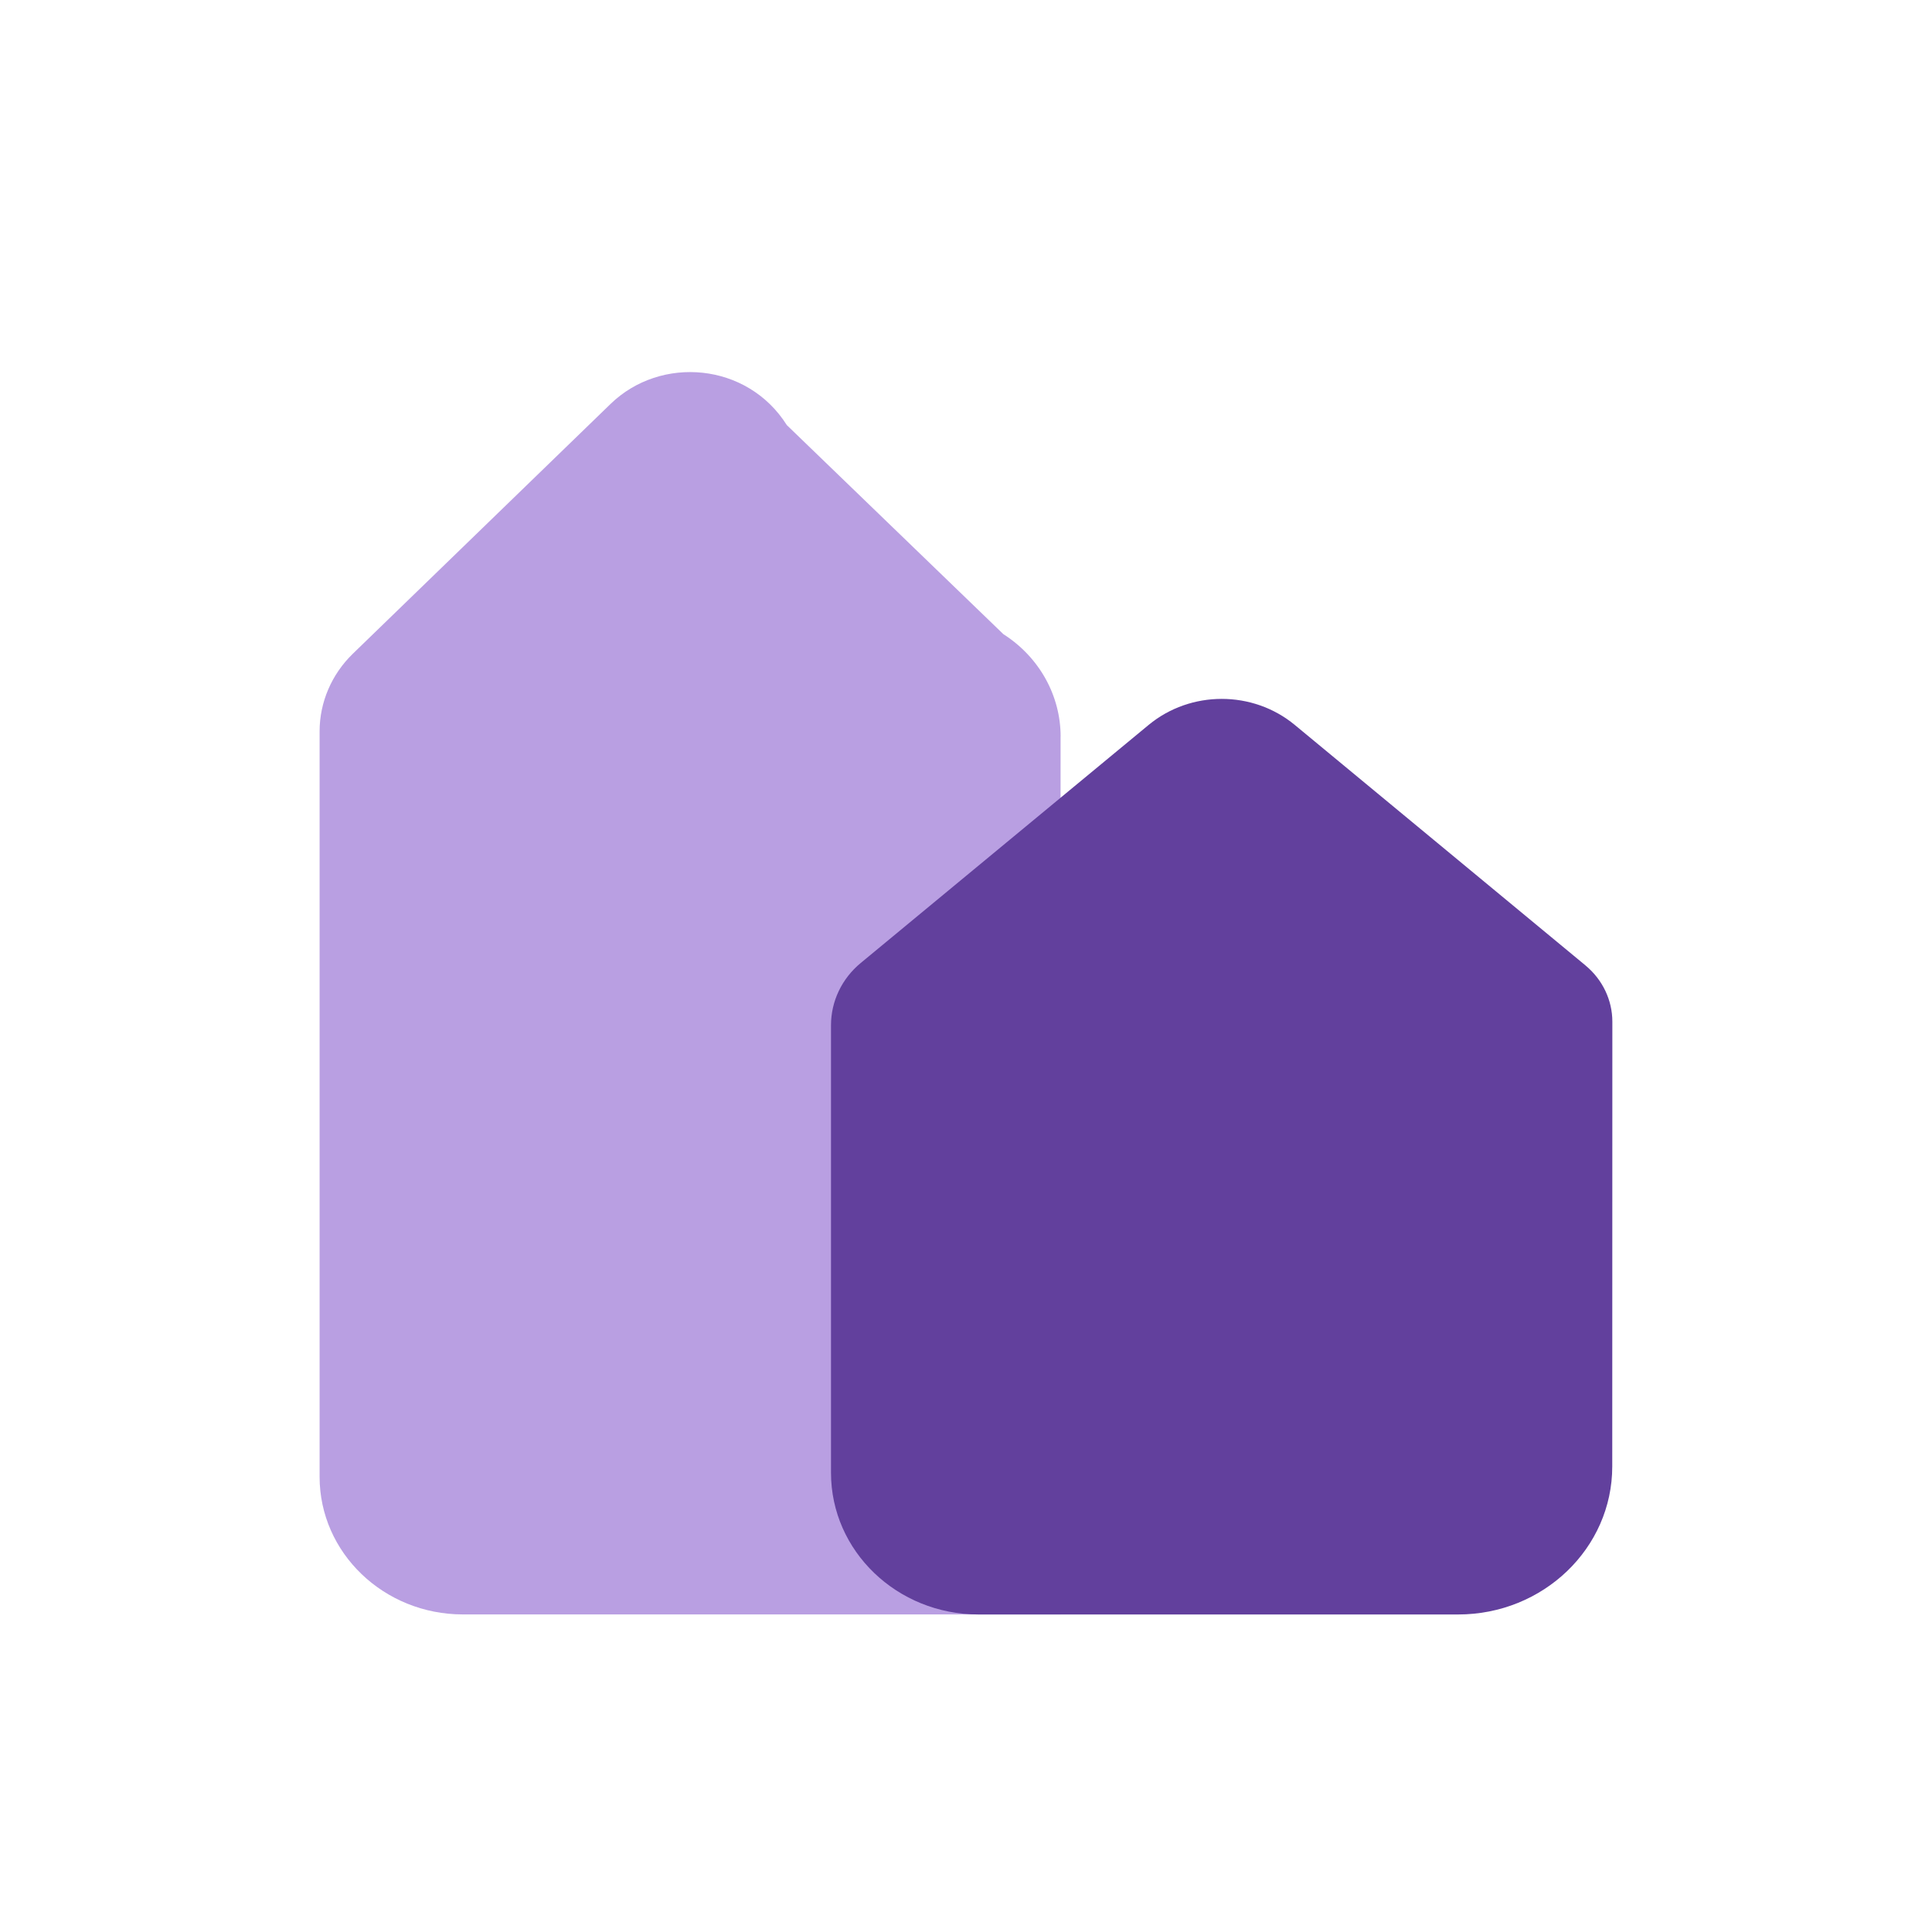
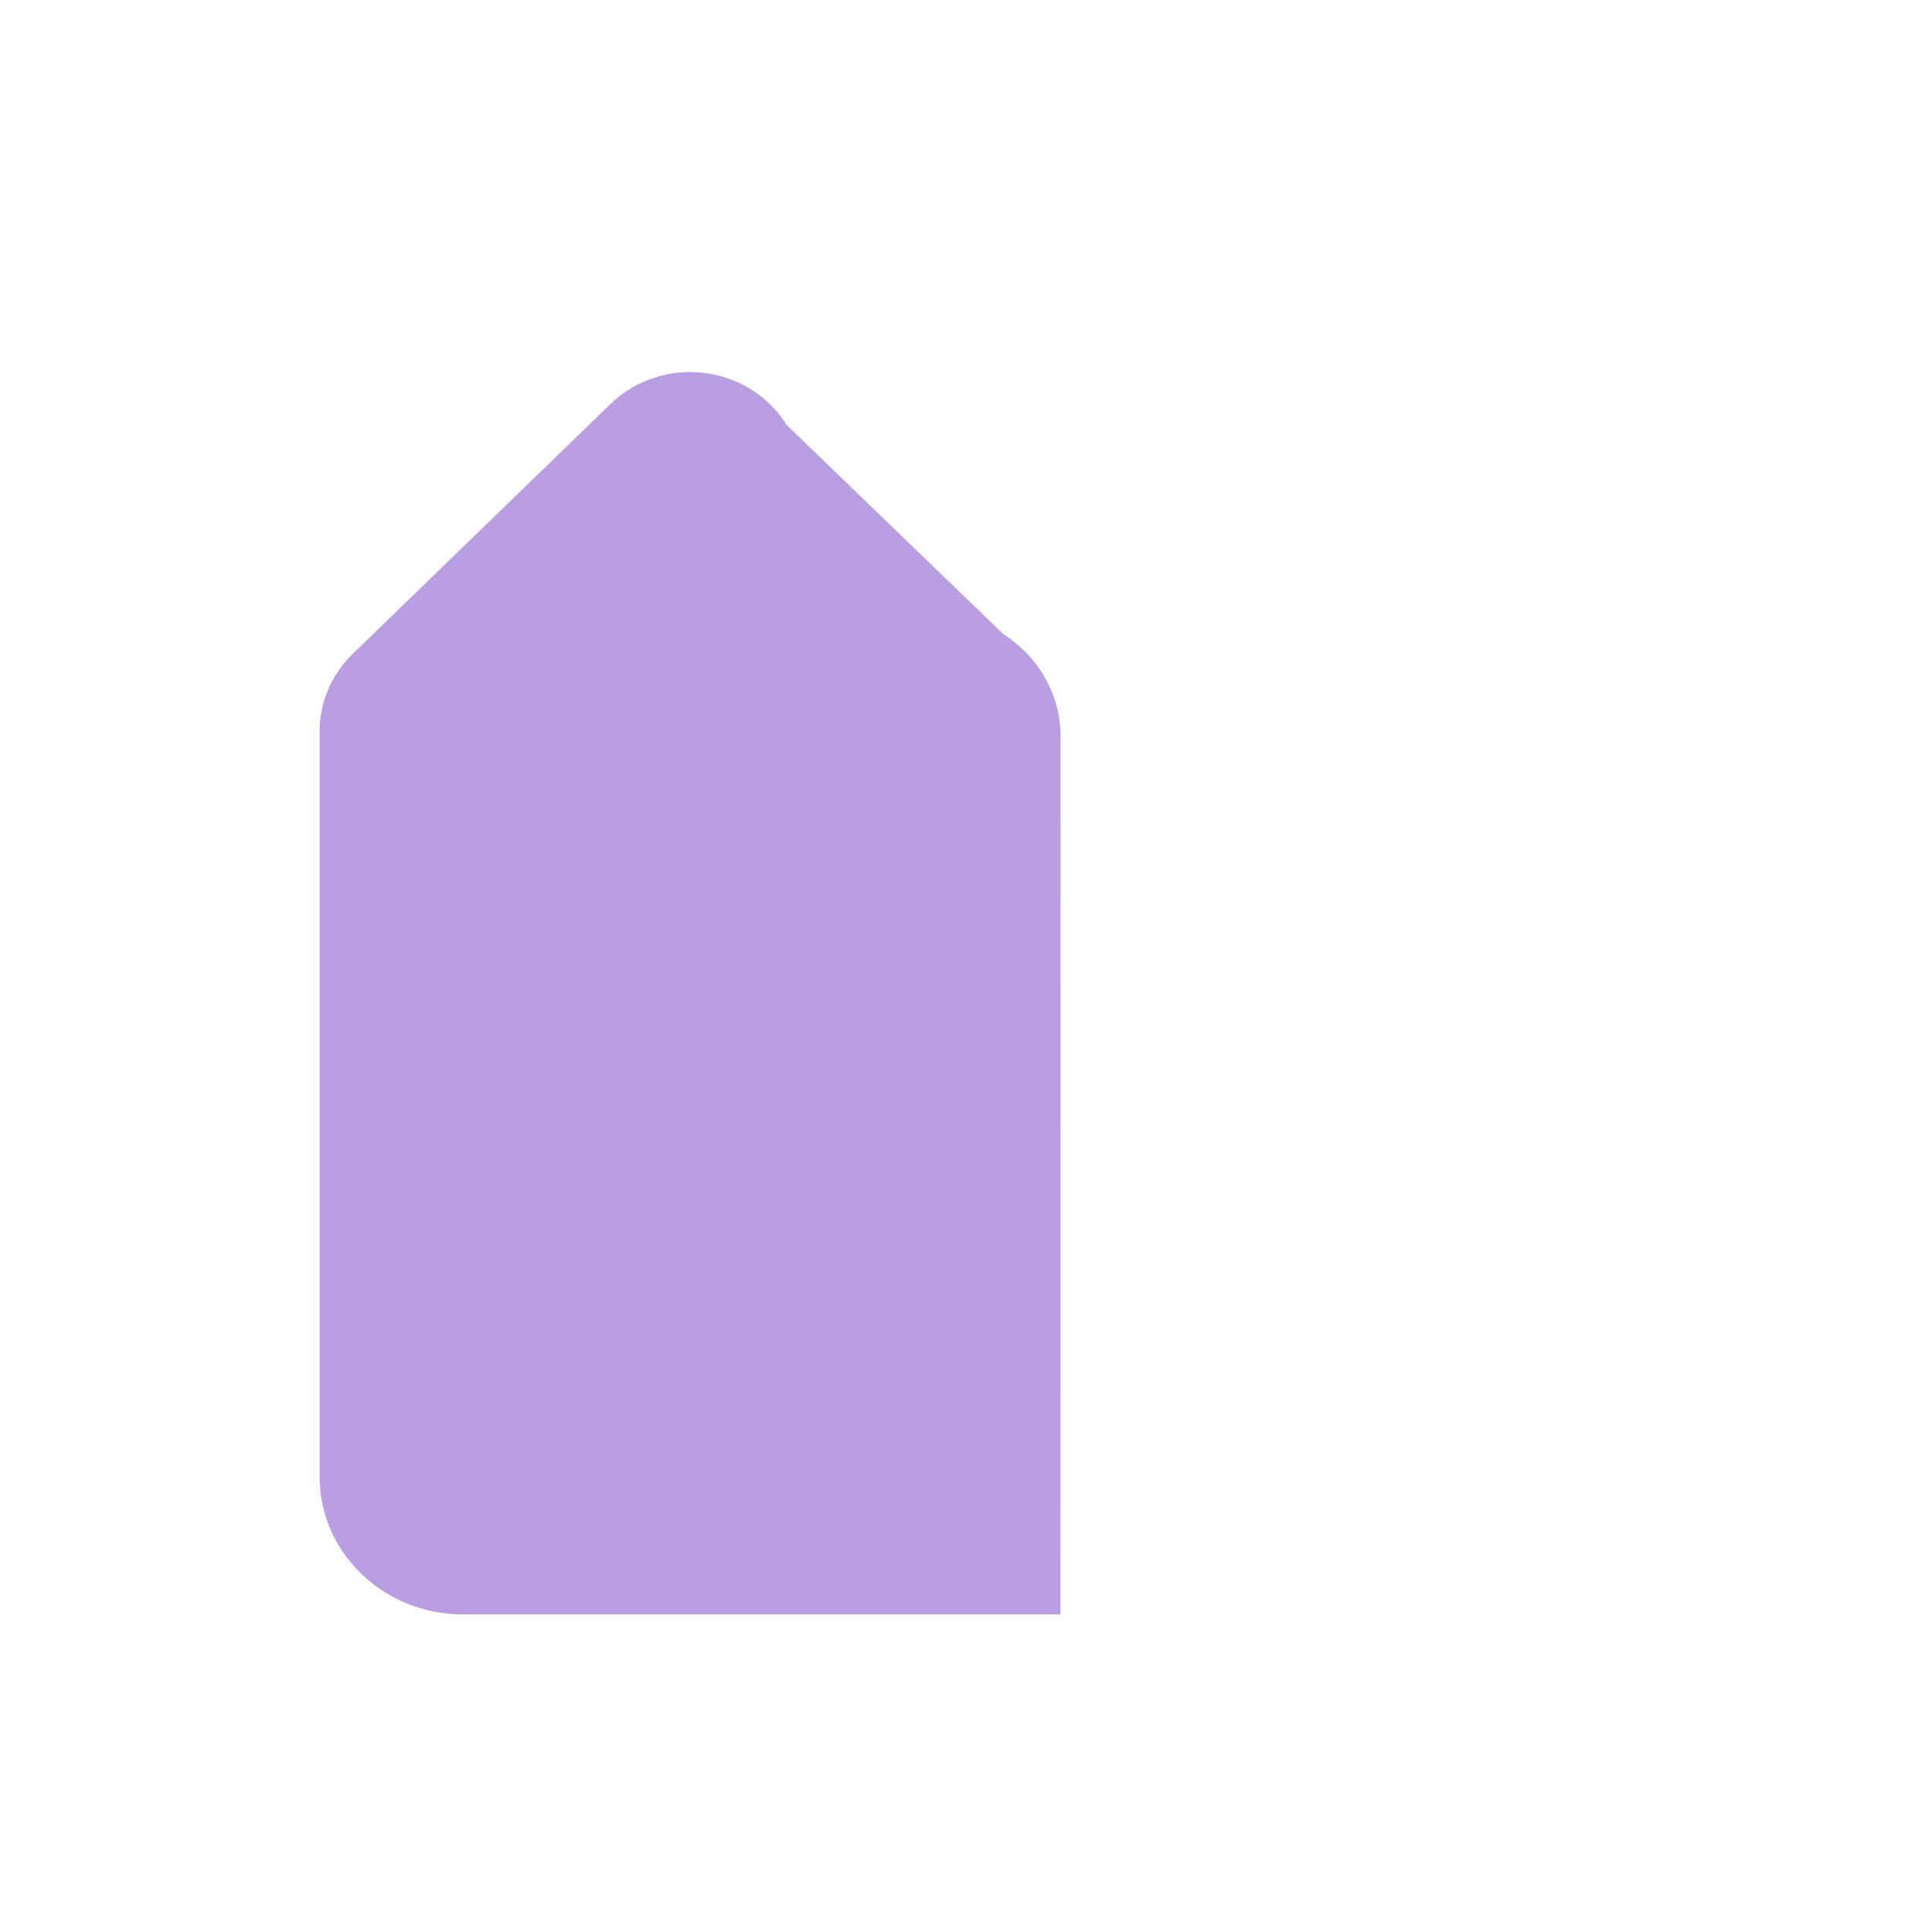
<svg xmlns="http://www.w3.org/2000/svg" id="Layer_1" data-name="Layer 1" viewBox="0 0 400 400">
  <defs>
    <style>
      .cls-1 {
        fill: #b99fe2;
      }

      .cls-2 {
        fill: #62409d;
      }
    </style>
  </defs>
  <path class="cls-1" d="M219.59,152.5c0-8.42-4.35-16.41-11.86-21.21l-44.83-43.28c-8.2-12.99-26.11-14.45-36.49-4.38-17.78,17.23-35.56,34.47-53.34,51.7-4.42,4.28-6.9,10.07-6.9,16.09v154.34c0,15.73,13.29,28.49,29.68,28.49h123.71l.02-181.76Z" />
-   <path class="cls-2" d="M328.27,199.89l-60.2-49.8c-8.69-7.19-21.56-7.19-30.26,0l-59.61,49.29c-3.91,3.23-6.15,7.93-6.15,12.88v92.67c0,16.2,13.68,29.33,30.55,29.33h99.28c17.63,0,31.92-13.72,31.92-30.64,0-30.7.01-61.39.02-92.09,0-4.47-2.03-8.72-5.56-11.64Z" />
</svg>